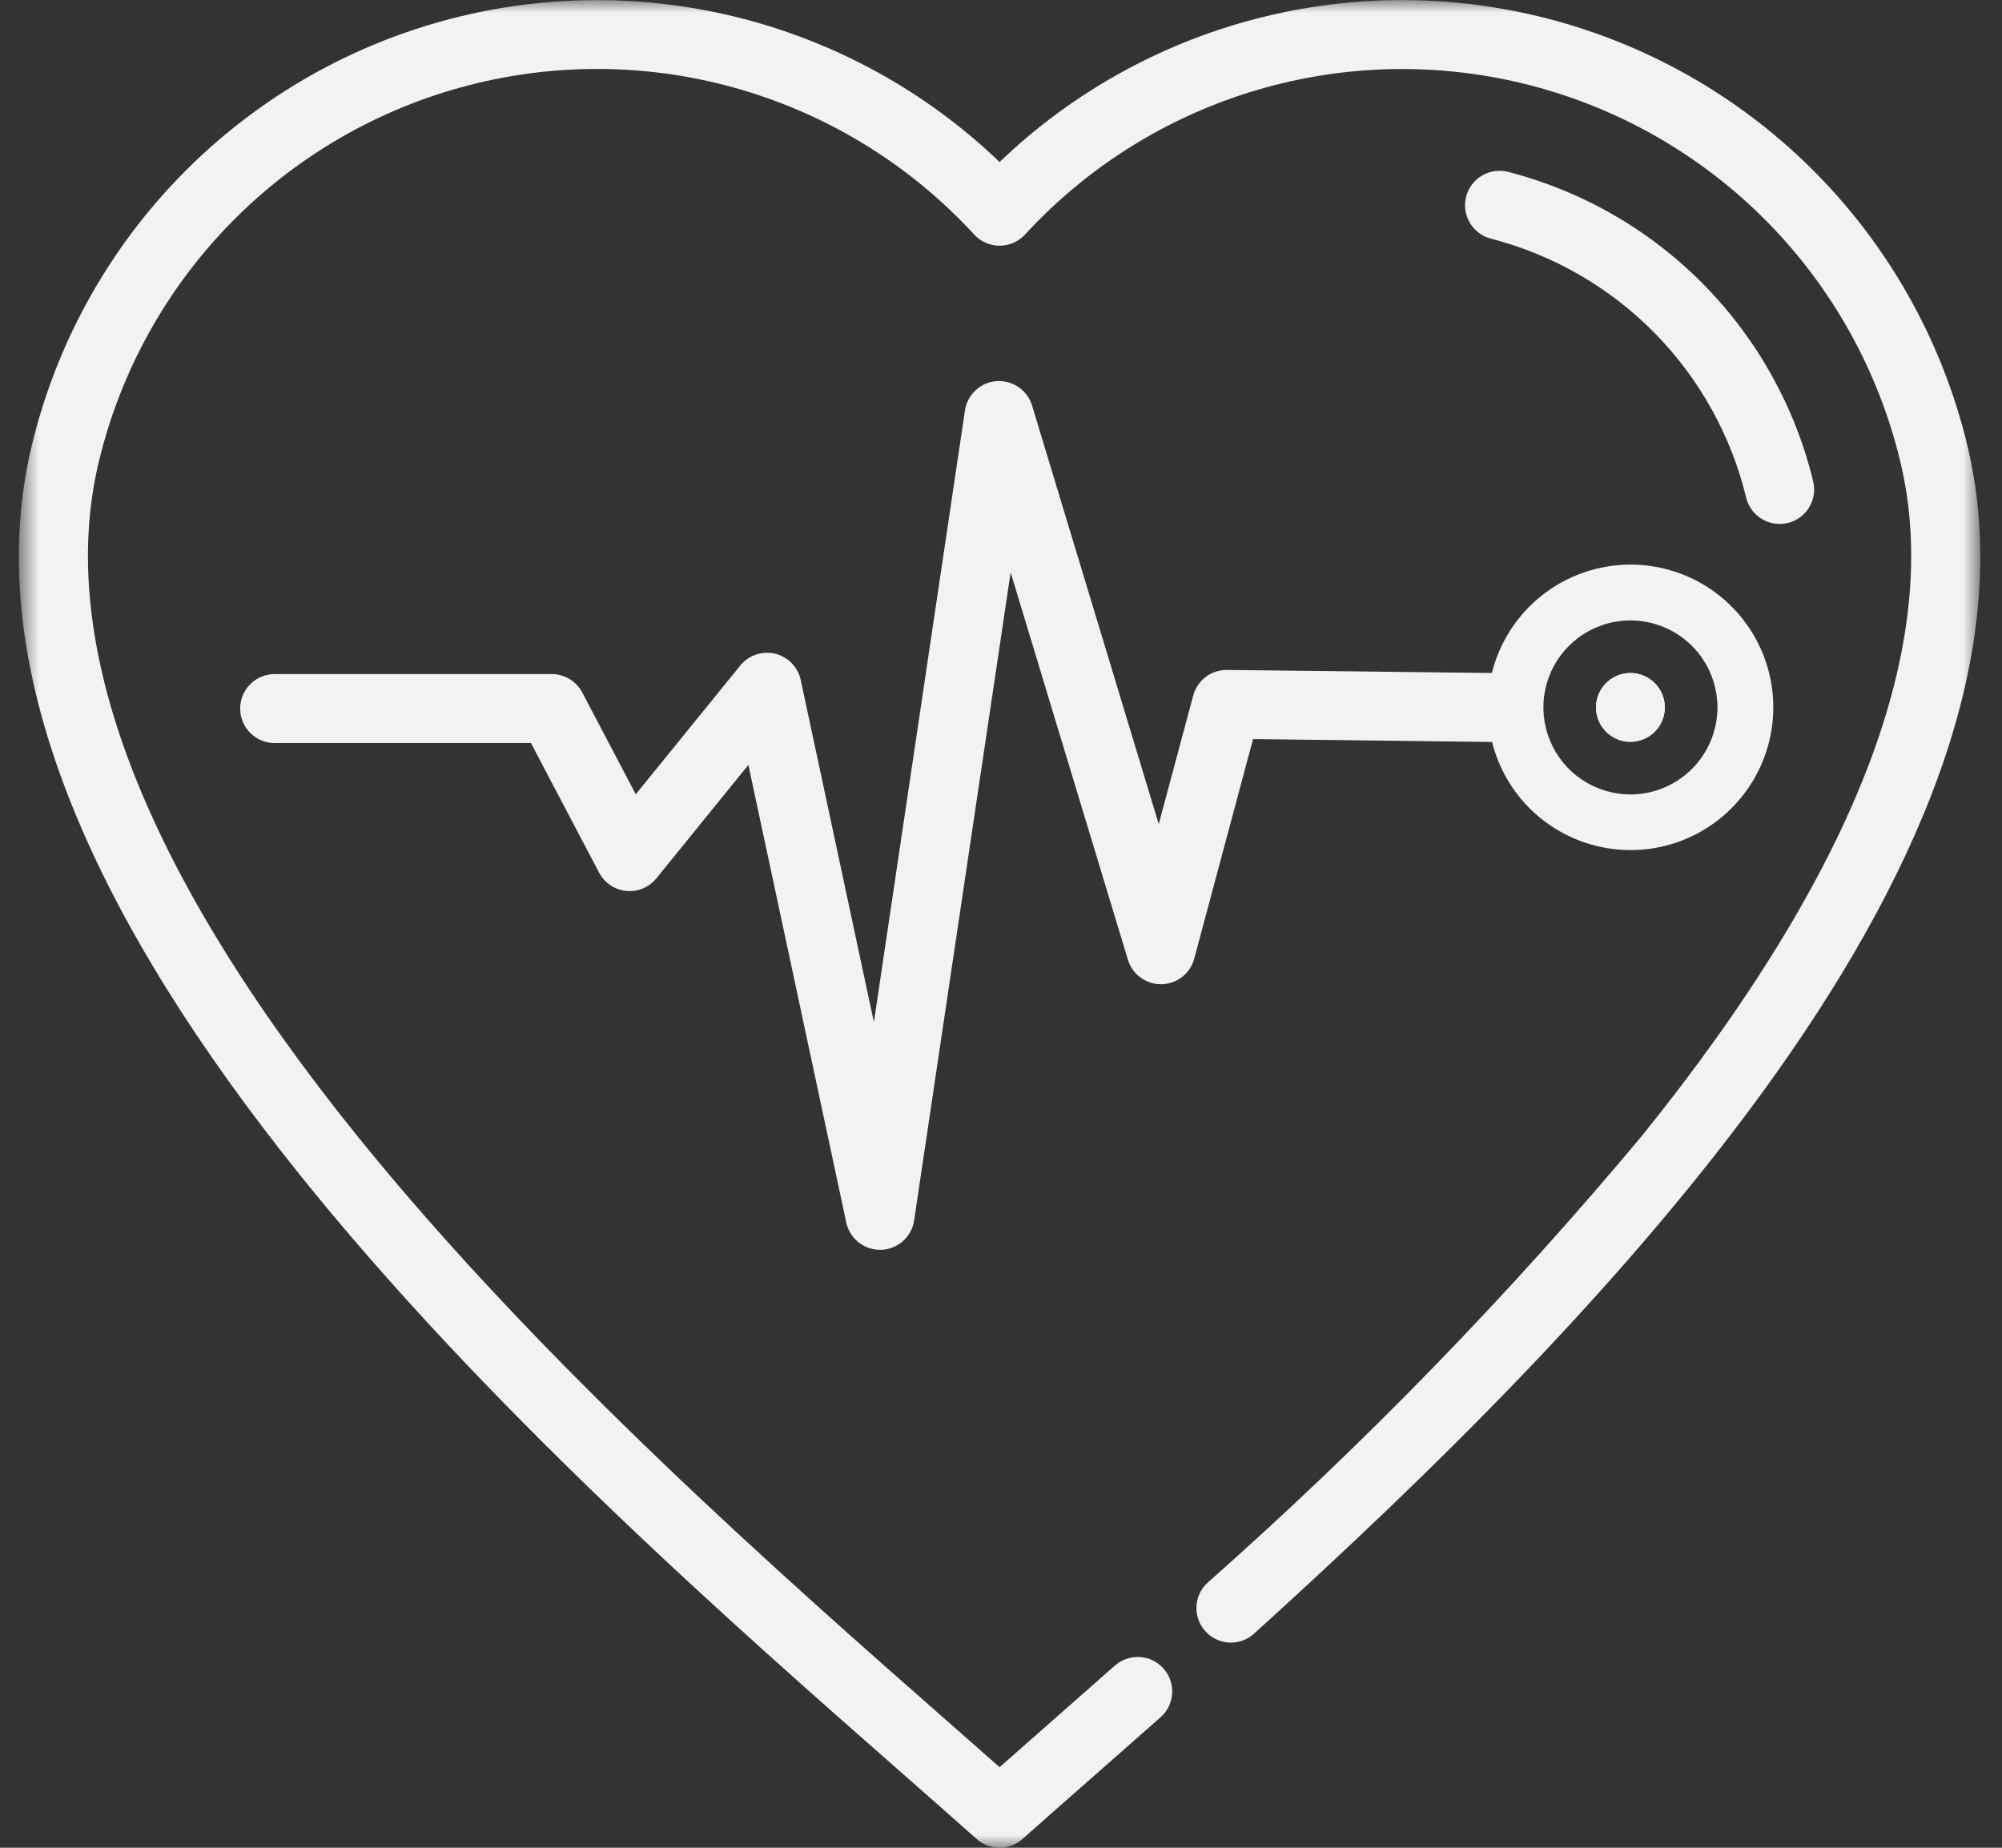
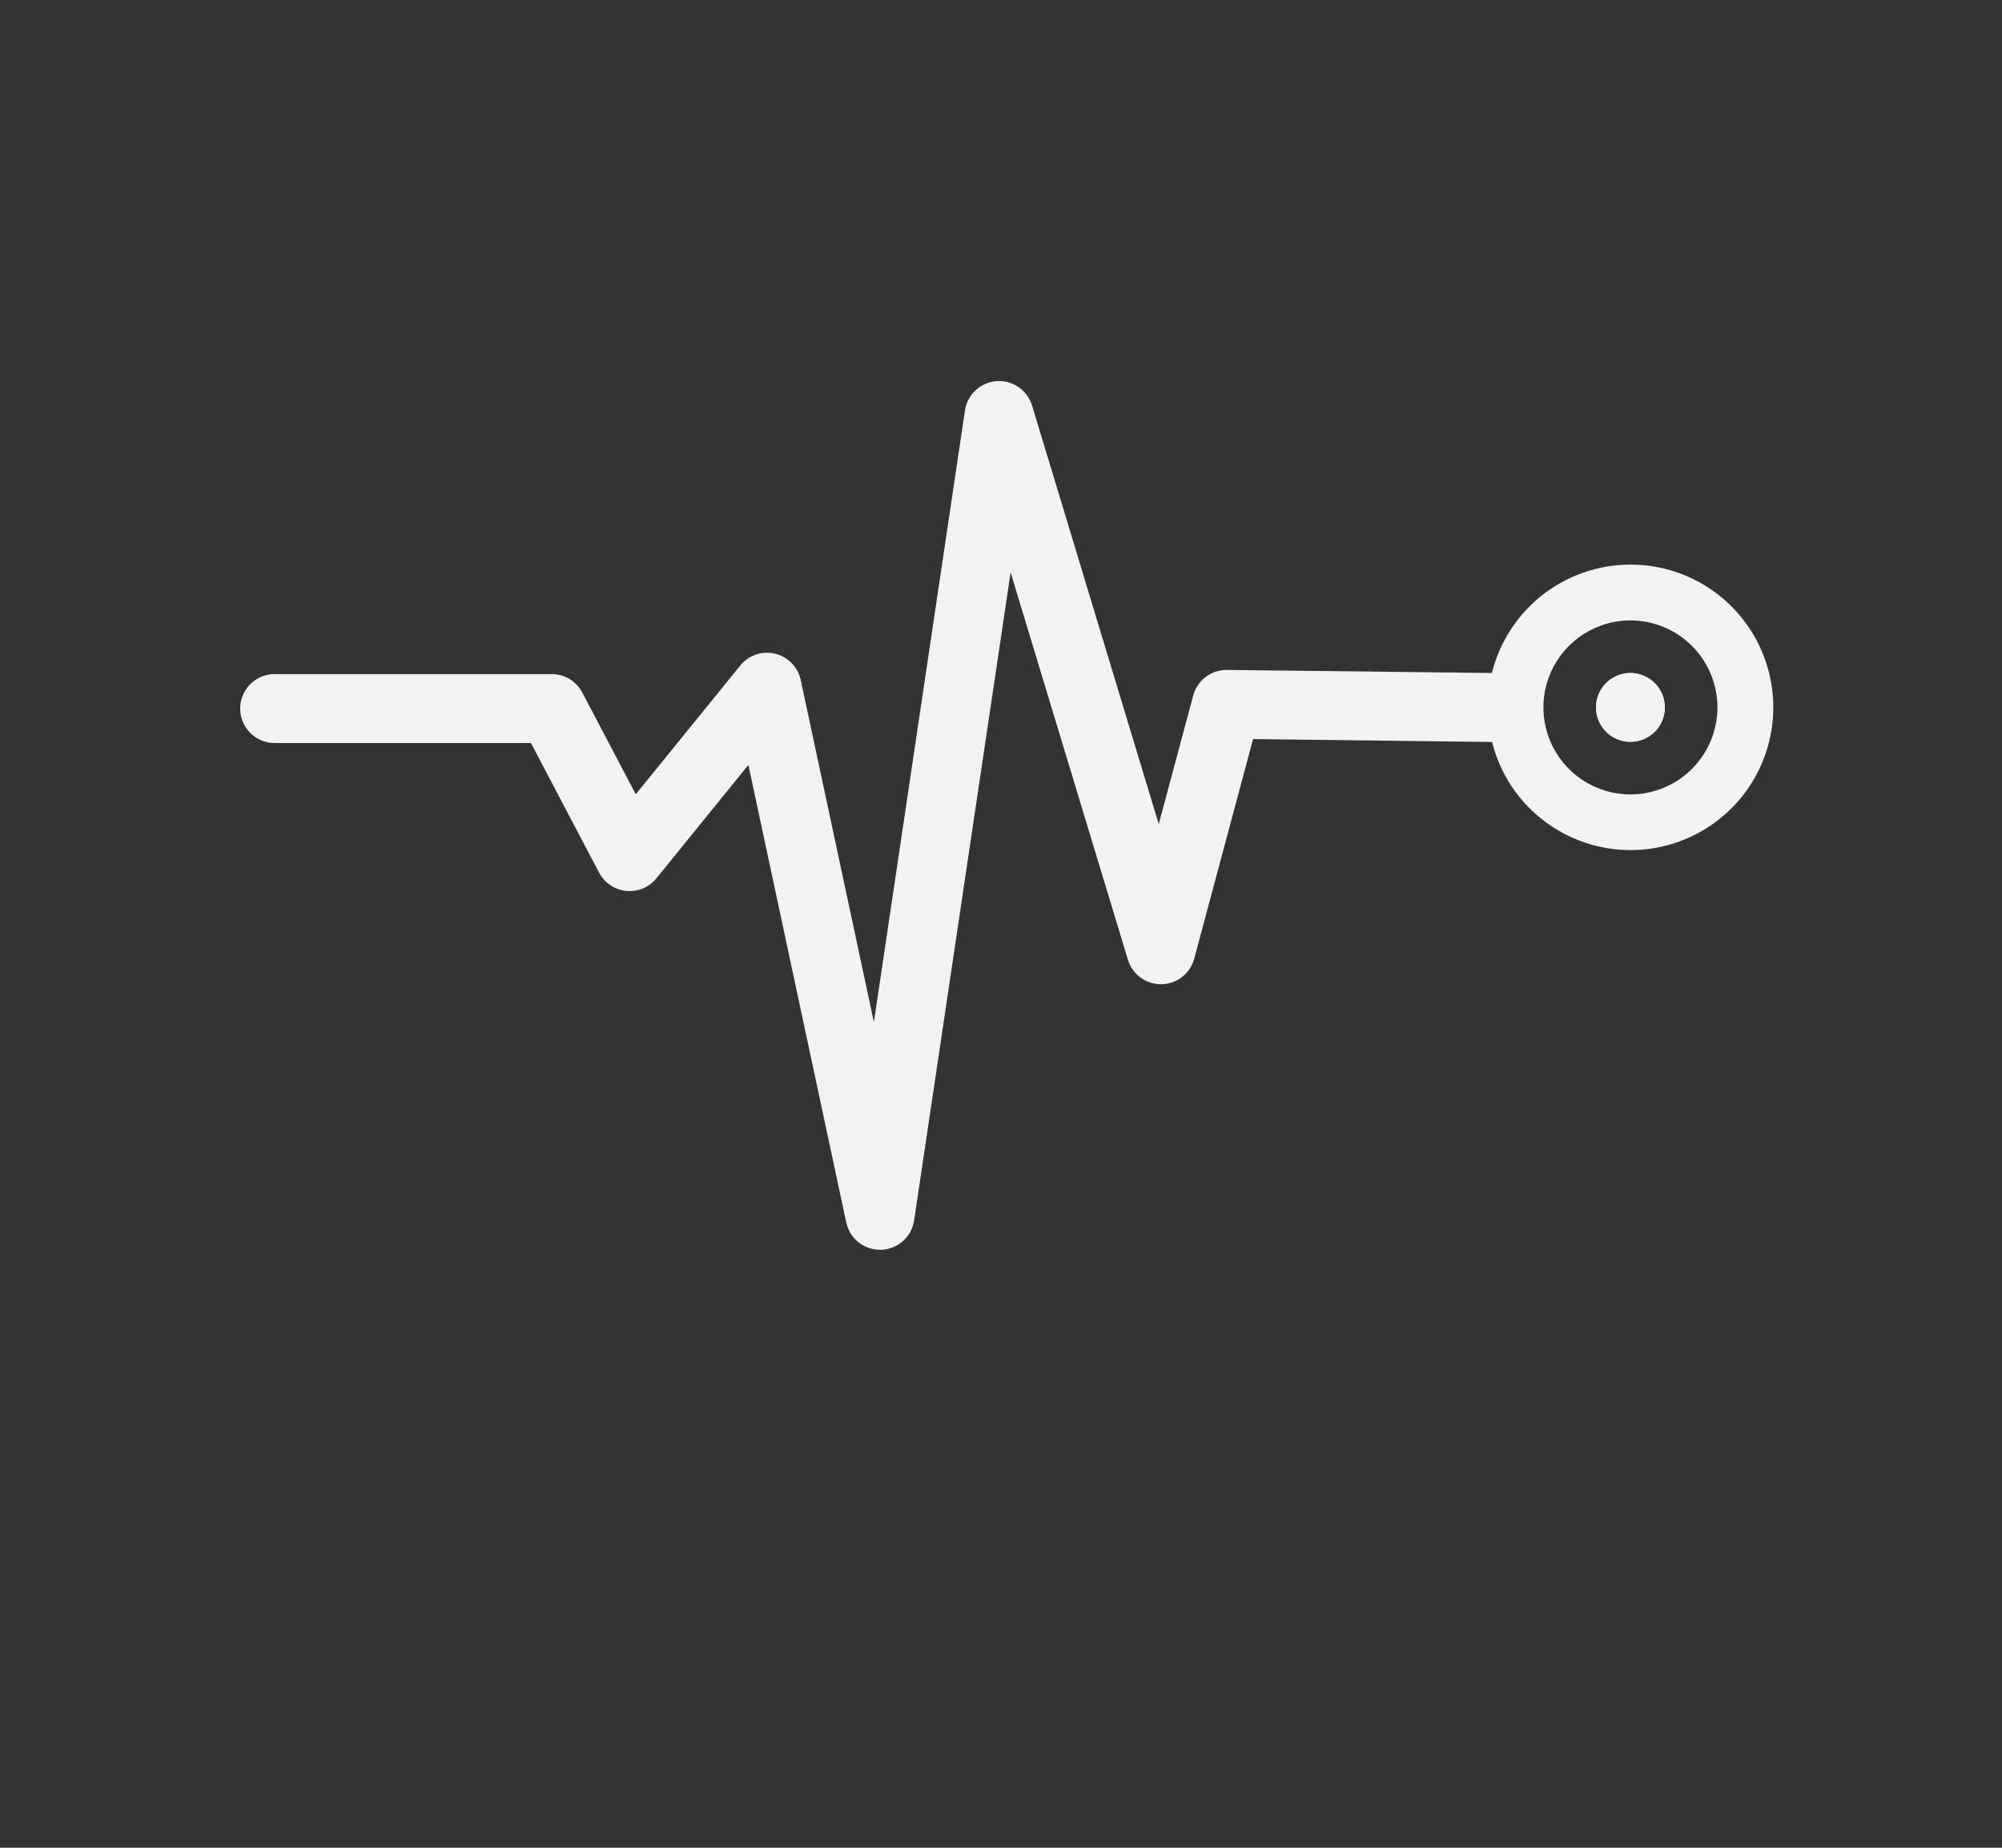
<svg xmlns="http://www.w3.org/2000/svg" width="78" height="72" viewBox="0 0 78 72" fill="none">
  <rect x="0" y="0" width="78" height="72" fill="#333333" stroke="none" />
  <mask id="mask0_7_7889" style="mask-type:luminance" maskUnits="userSpaceOnUse" x="0" y="0" width="78" height="72">
    <path d="M77.154 0H0.736V72H77.154V0Z" fill="white" />
  </mask>
  <g mask="url(#mask0_7_7889)">
    <path fill-rule="evenodd" clip-rule="evenodd" d="M63.52 26.225C63.255 26.226 62.996 26.305 62.776 26.452C62.556 26.6 62.385 26.809 62.284 27.054C62.183 27.299 62.157 27.568 62.209 27.828C62.261 28.088 62.388 28.326 62.576 28.513C62.763 28.701 63.002 28.828 63.262 28.88C63.522 28.931 63.791 28.905 64.035 28.803C64.28 28.702 64.489 28.53 64.637 28.31C64.784 28.09 64.862 27.831 64.863 27.566C64.863 27.39 64.828 27.215 64.76 27.052C64.693 26.89 64.594 26.742 64.469 26.617C64.344 26.493 64.197 26.394 64.034 26.327C63.871 26.259 63.696 26.225 63.52 26.225Z" fill="#F2F2F2" />
    <path fill-rule="evenodd" clip-rule="evenodd" d="M63.52 22C62.279 22.002 61.074 22.419 60.096 23.184C59.118 23.949 58.425 25.02 58.125 26.224L47.794 26.105H47.786C47.49 26.106 47.203 26.203 46.968 26.383C46.734 26.563 46.566 26.816 46.489 27.101L45.146 32.112L40.21 15.801C40.121 15.509 39.936 15.256 39.684 15.084C39.433 14.911 39.13 14.829 38.826 14.851C38.522 14.874 38.235 14.999 38.011 15.206C37.788 15.414 37.641 15.691 37.596 15.992L34.048 39.829L31.197 26.496C31.144 26.248 31.022 26.021 30.845 25.84C30.668 25.659 30.444 25.531 30.198 25.472C29.951 25.413 29.694 25.425 29.454 25.506C29.214 25.588 29.002 25.735 28.843 25.932L24.77 30.95L22.686 26.985C22.572 26.768 22.401 26.587 22.191 26.46C21.982 26.334 21.742 26.267 21.497 26.266H10.737C10.558 26.262 10.379 26.293 10.212 26.358C10.045 26.423 9.892 26.522 9.764 26.647C9.635 26.772 9.533 26.922 9.463 27.087C9.393 27.253 9.357 27.43 9.357 27.61C9.357 27.79 9.393 27.967 9.463 28.133C9.533 28.298 9.635 28.448 9.764 28.573C9.892 28.698 10.045 28.796 10.212 28.862C10.379 28.927 10.558 28.958 10.737 28.953H20.686L23.342 34.005C23.446 34.201 23.596 34.369 23.781 34.493C23.965 34.618 24.177 34.694 24.399 34.716C24.62 34.738 24.843 34.704 25.048 34.619C25.253 34.533 25.434 34.398 25.574 34.225L29.158 29.806L32.972 47.638C33.036 47.938 33.202 48.208 33.441 48.402C33.68 48.595 33.979 48.7 34.286 48.7H34.329C34.644 48.69 34.945 48.57 35.18 48.361C35.415 48.152 35.569 47.867 35.615 47.555L39.375 22.305L43.945 37.398C44.029 37.674 44.199 37.915 44.43 38.087C44.662 38.259 44.942 38.351 45.23 38.351H45.253C45.545 38.347 45.827 38.247 46.057 38.067C46.288 37.888 46.453 37.638 46.528 37.356L48.821 28.799L58.132 28.912C58.385 29.924 58.917 30.843 59.667 31.567C60.418 32.29 61.356 32.788 62.376 33.004C63.396 33.22 64.456 33.145 65.435 32.787C66.414 32.43 67.273 31.804 67.914 30.982C68.555 30.16 68.952 29.174 69.06 28.137C69.168 27.101 68.982 26.054 68.524 25.118C68.066 24.182 67.354 23.393 66.469 22.841C65.585 22.29 64.563 21.999 63.52 22ZM63.52 30.956C62.85 30.955 62.195 30.756 61.637 30.383C61.08 30.01 60.646 29.48 60.39 28.86C60.134 28.241 60.067 27.559 60.198 26.902C60.33 26.244 60.653 25.64 61.127 25.166C61.602 24.693 62.206 24.37 62.864 24.24C63.521 24.109 64.203 24.177 64.822 24.433C65.441 24.69 65.971 25.125 66.343 25.683C66.715 26.24 66.914 26.896 66.914 27.566C66.912 28.465 66.555 29.328 65.918 29.963C65.282 30.599 64.42 30.956 63.52 30.956Z" fill="#F2F2F2" />
-     <path fill-rule="evenodd" clip-rule="evenodd" d="M76.646 17.34C75.711 13.467 73.771 9.909 71.022 7.025C68.273 4.141 64.811 2.034 60.987 0.915C57.163 -0.204 53.111 -0.294 49.241 0.654C45.371 1.602 41.819 3.554 38.945 6.313C36.07 3.554 32.519 1.602 28.648 0.654C24.778 -0.293 20.727 -0.203 16.902 0.915C13.078 2.034 9.617 4.141 6.867 7.025C4.118 9.909 2.178 13.467 1.243 17.34C-3.129 35.453 21.779 57.346 35.16 69.107C36.199 70.02 37.18 70.883 38.05 71.658C38.296 71.877 38.614 71.999 38.944 71.999C39.274 71.999 39.593 71.877 39.839 71.658C40.709 70.882 41.69 70.019 42.729 69.107C43.52 68.412 44.352 67.68 45.216 66.915C45.349 66.799 45.457 66.657 45.534 66.499C45.612 66.34 45.657 66.168 45.668 65.992C45.679 65.816 45.655 65.639 45.598 65.472C45.541 65.305 45.451 65.151 45.334 65.019C45.217 64.887 45.076 64.779 44.917 64.701C44.759 64.624 44.587 64.579 44.41 64.568C44.234 64.557 44.058 64.581 43.891 64.638C43.724 64.695 43.57 64.785 43.438 64.901C42.568 65.671 41.736 66.403 40.955 67.089C40.254 67.706 39.581 68.3 38.945 68.86C38.31 68.3 37.635 67.706 36.934 67.089C30.638 61.555 21.123 53.192 13.917 44.26C5.538 33.871 2.152 25.026 3.855 17.97C4.703 14.453 6.491 11.232 9.027 8.652C11.564 6.072 14.754 4.231 18.256 3.324C21.759 2.417 25.442 2.479 28.912 3.504C32.382 4.529 35.508 6.477 37.956 9.141C38.082 9.278 38.235 9.387 38.405 9.462C38.575 9.536 38.759 9.575 38.945 9.575C39.131 9.575 39.315 9.536 39.485 9.462C39.655 9.387 39.808 9.278 39.934 9.141C42.382 6.478 45.508 4.53 48.978 3.506C52.448 2.482 56.13 2.42 59.632 3.327C63.135 4.234 66.324 6.075 68.861 8.654C71.398 11.233 73.186 14.453 74.034 17.97C75.737 25.026 72.349 33.871 63.971 44.26C58.778 50.479 53.123 56.298 47.055 61.666C46.92 61.788 46.811 61.936 46.735 62.102C46.66 62.267 46.618 62.446 46.614 62.628C46.609 62.81 46.642 62.991 46.71 63.16C46.778 63.329 46.879 63.482 47.008 63.611C47.25 63.855 47.578 63.996 47.922 64.006C48.266 64.015 48.6 63.891 48.856 63.66C62.46 51.341 80.411 32.939 76.646 17.34Z" fill="#F2F2F2" />
-     <path fill-rule="evenodd" clip-rule="evenodd" d="M58.086 9.299C60.507 9.923 62.713 11.194 64.466 12.977C66.22 14.759 67.454 16.986 68.038 19.417C68.128 19.756 68.347 20.047 68.649 20.227C68.951 20.407 69.311 20.461 69.652 20.379C69.994 20.297 70.289 20.084 70.476 19.787C70.662 19.489 70.725 19.13 70.651 18.787C69.953 15.883 68.477 13.223 66.382 11.093C64.288 8.963 61.653 7.444 58.76 6.698C58.415 6.609 58.049 6.66 57.742 6.841C57.435 7.021 57.212 7.317 57.123 7.662C57.033 8.006 57.084 8.373 57.265 8.68C57.446 8.987 57.741 9.21 58.086 9.299Z" fill="#F2F2F2" />
    <path fill-rule="evenodd" clip-rule="evenodd" d="M63.52 28.905C63.785 28.906 64.044 28.828 64.265 28.681C64.486 28.534 64.658 28.325 64.76 28.08C64.862 27.835 64.889 27.565 64.837 27.305C64.786 27.045 64.658 26.806 64.471 26.618C64.284 26.431 64.045 26.303 63.785 26.251C63.525 26.199 63.255 26.226 63.01 26.327C62.765 26.429 62.555 26.601 62.408 26.821C62.261 27.042 62.182 27.301 62.183 27.566C62.183 27.921 62.324 28.261 62.575 28.512C62.825 28.763 63.165 28.904 63.52 28.905Z" fill="#F2F2F2" />
  </g>
</svg>